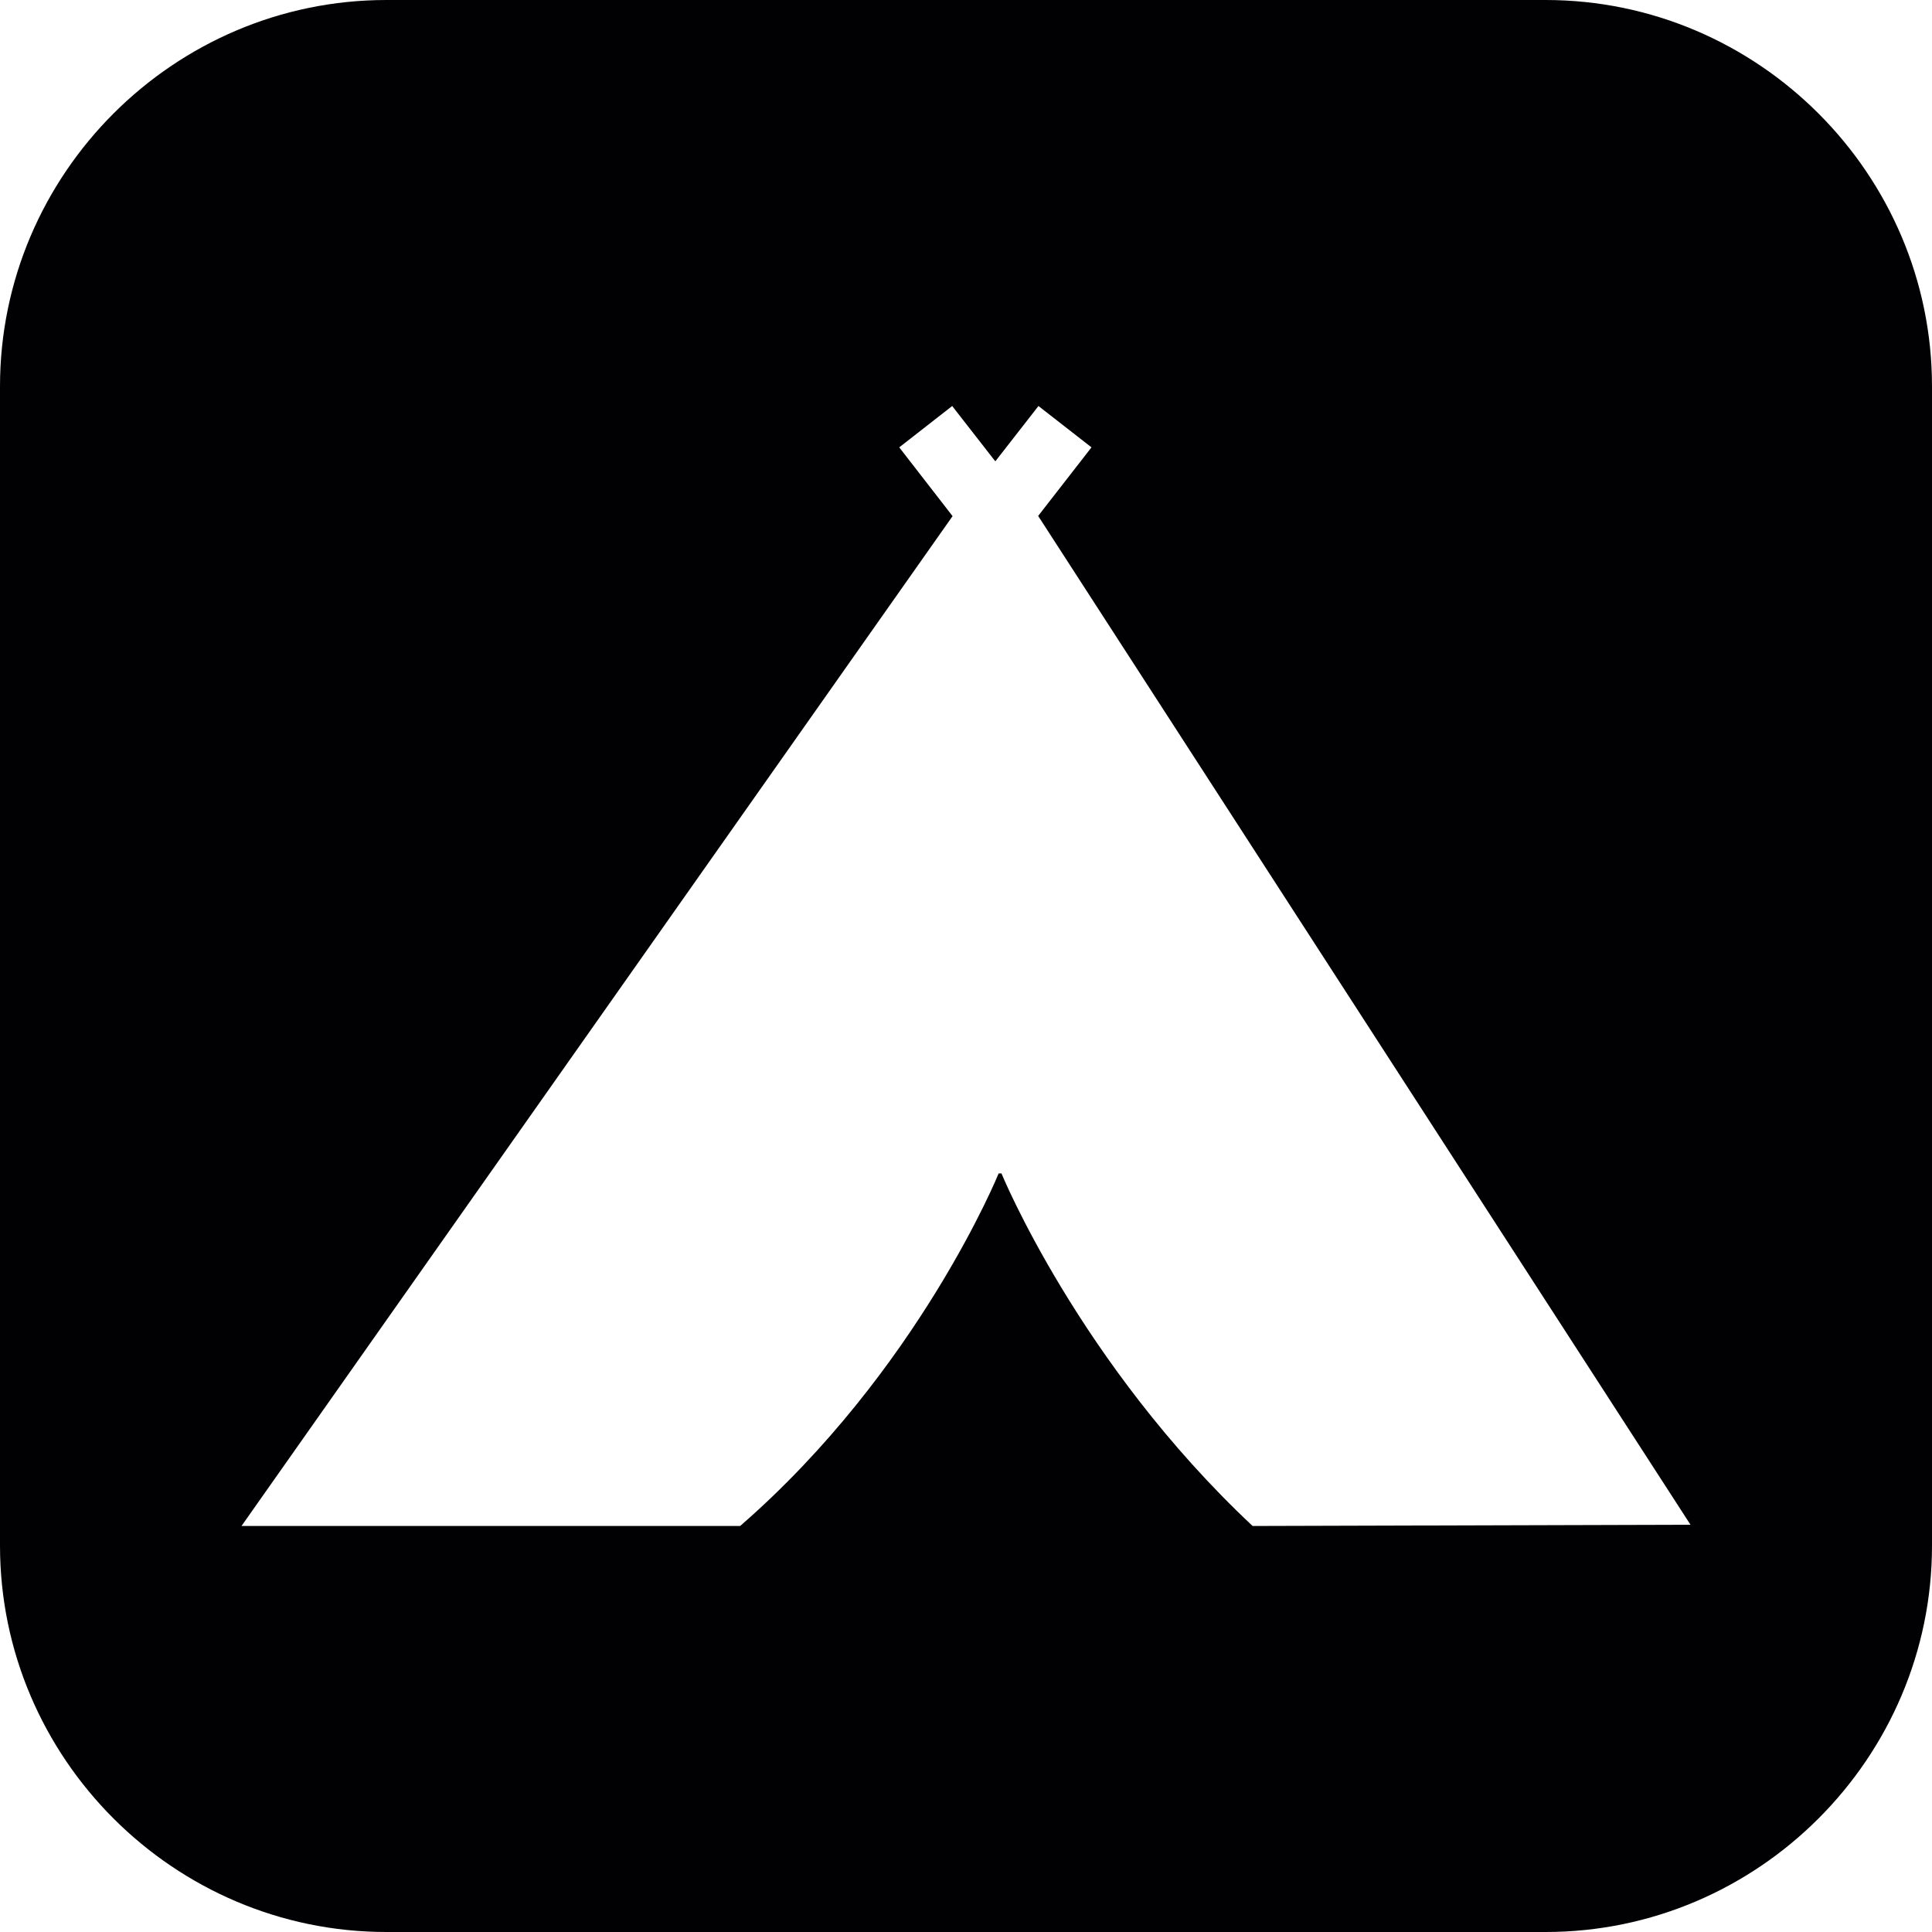
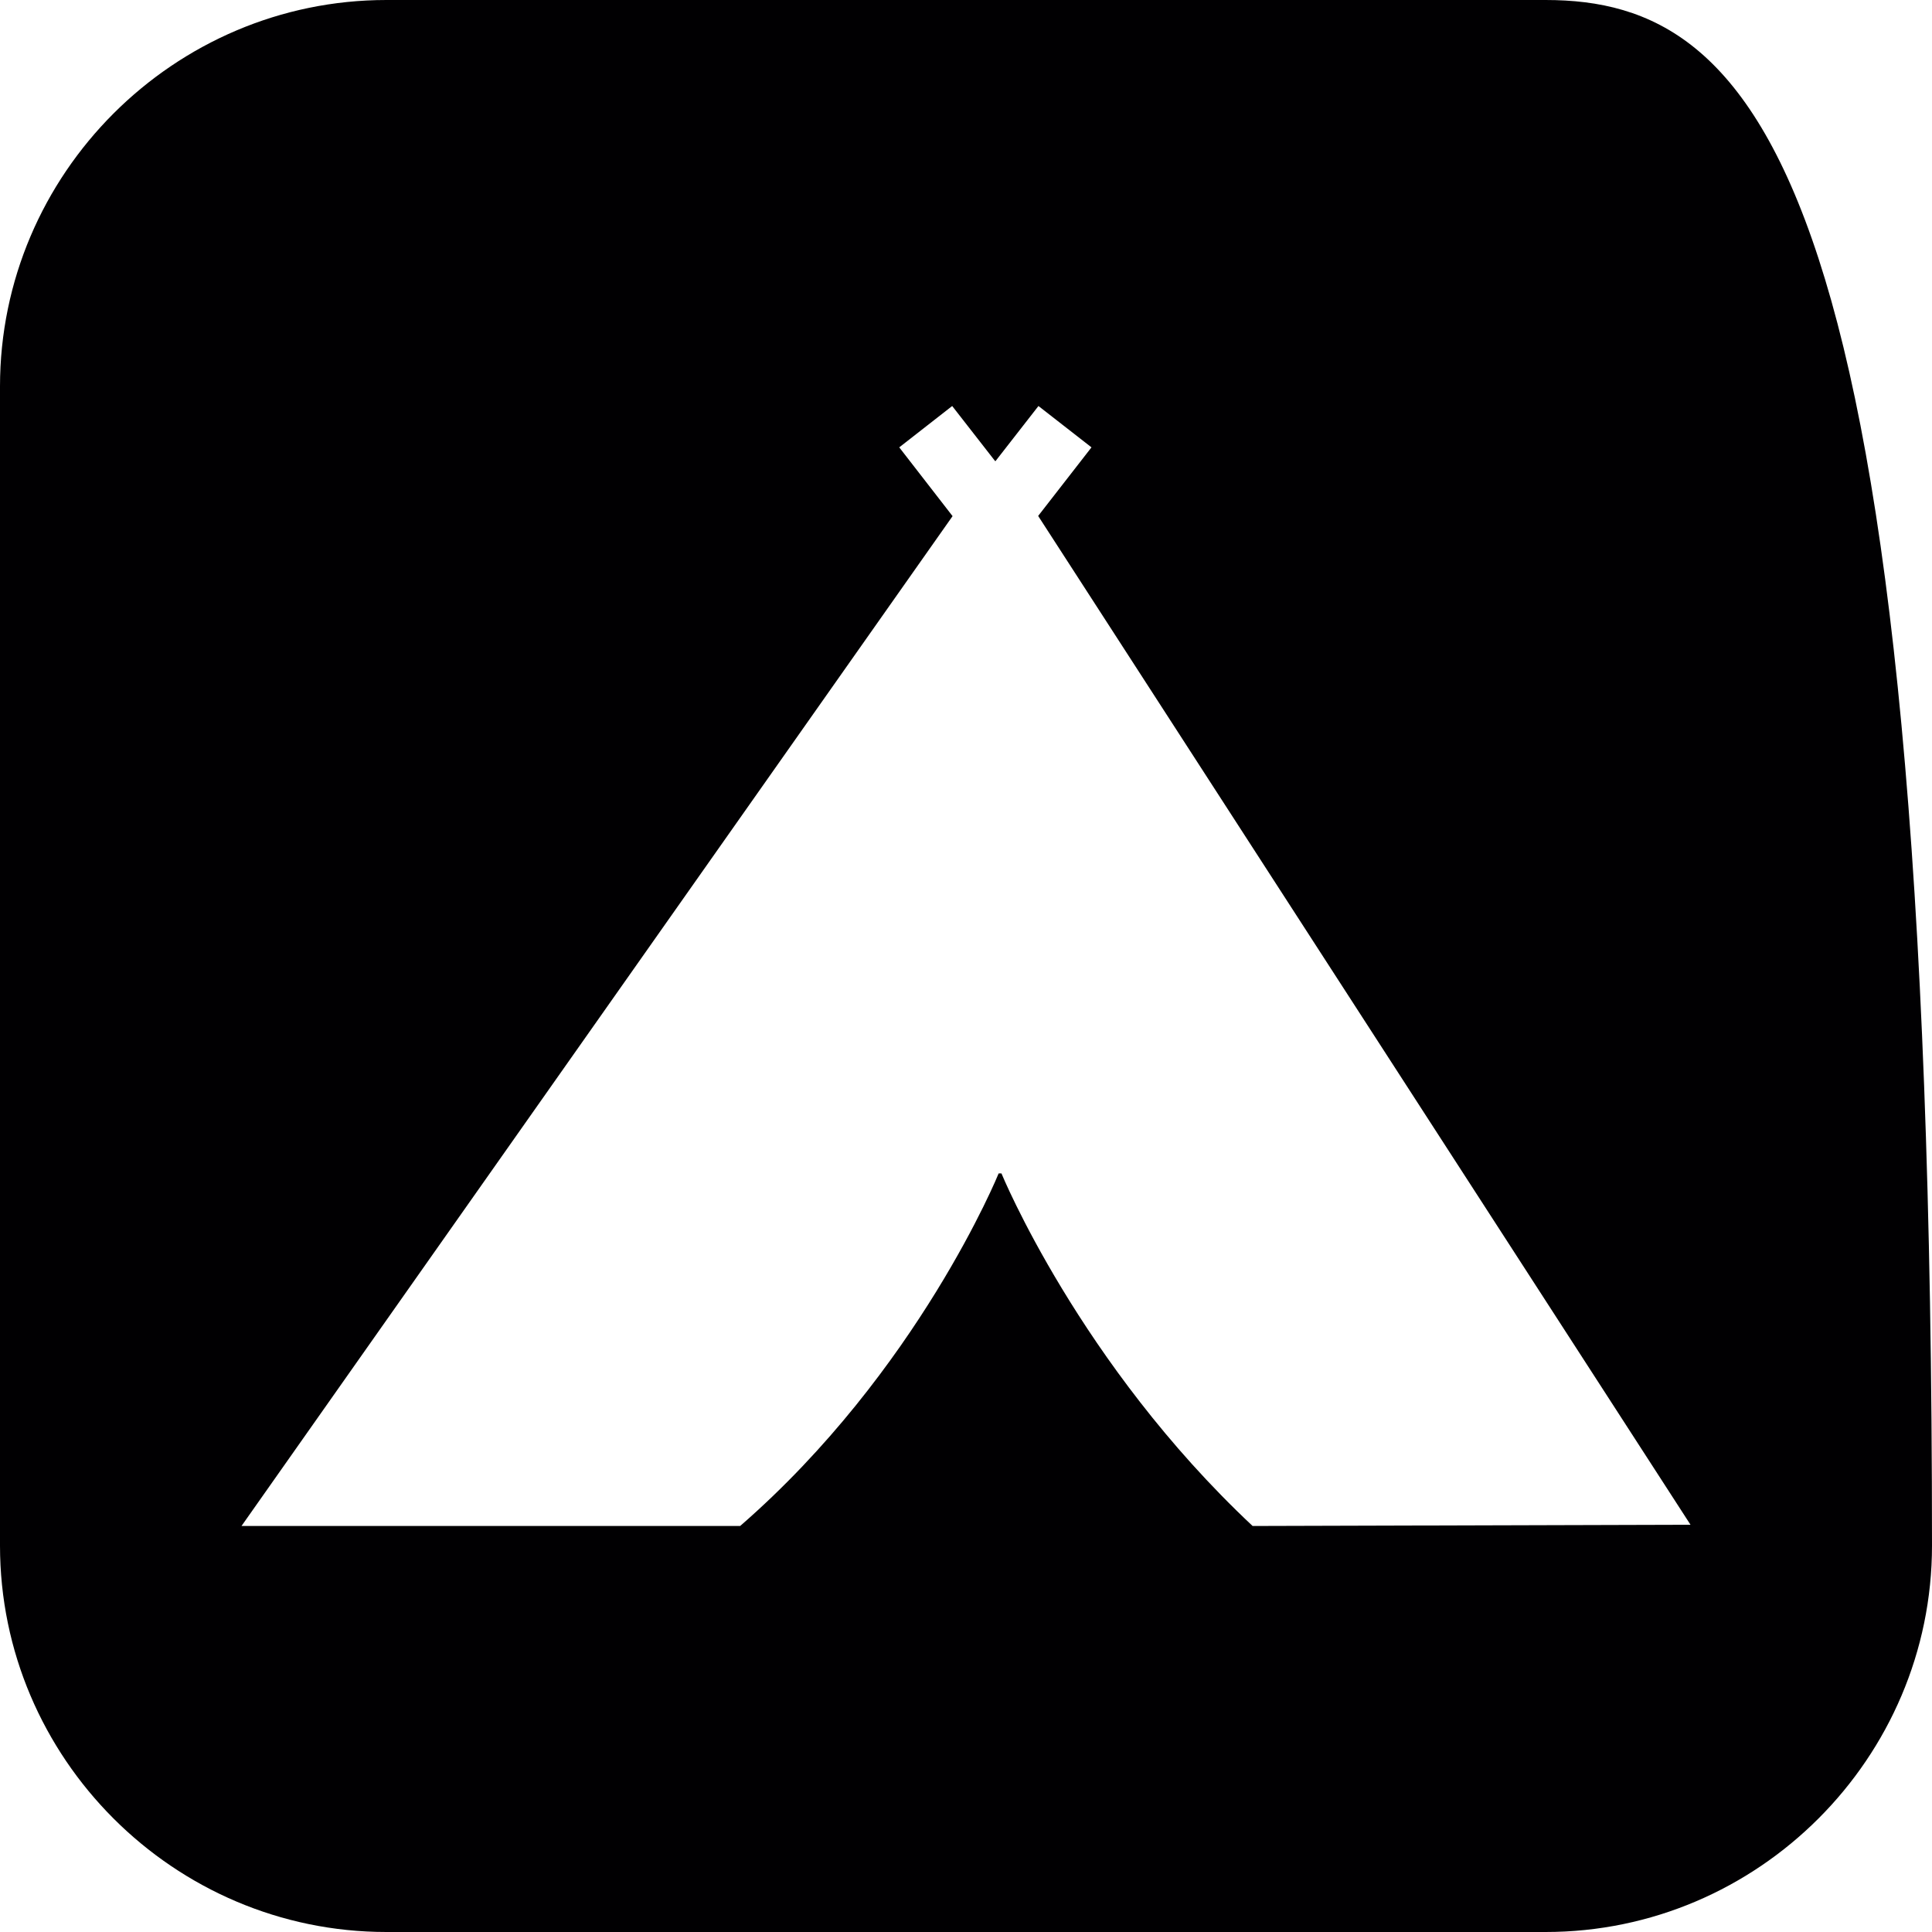
<svg xmlns="http://www.w3.org/2000/svg" version="1.1" id="Capa_1" x="0px" y="0px" width="20px" height="20px" viewBox="0 0 20 20" style="enable-background:new 0 0 20 20;" xml:space="preserve">
-   <path style="fill:#010002;" d="M16,0H4C1.8,0,0,1.8,0,4v12c0,2.2,1.8,4,4,4h12c2.2,0,4-1.8,4-4V4C20,1.8,18.2,0,16,0z   M12.967,15.797c-1.793-1.681-2.6-3.65-2.6-3.65h-0.029c0,0-0.831,2.045-2.676,3.65H2.5L9.861,5.343L9.309,4.631l0.548-0.428  l0.445,0.571V4.771l0.003,0.003l0.445-0.571l0.549,0.428l-0.552,0.71L17.5,15.784L12.967,15.797z" />
+   <path style="fill:#010002;" d="M16,0H4C1.8,0,0,1.8,0,4v12c0,2.2,1.8,4,4,4h12c2.2,0,4-1.8,4-4C20,1.8,18.2,0,16,0z   M12.967,15.797c-1.793-1.681-2.6-3.65-2.6-3.65h-0.029c0,0-0.831,2.045-2.676,3.65H2.5L9.861,5.343L9.309,4.631l0.548-0.428  l0.445,0.571V4.771l0.003,0.003l0.445-0.571l0.549,0.428l-0.552,0.71L17.5,15.784L12.967,15.797z" />
  <g>
</g>
  <g>
</g>
  <g>
</g>
  <g>
</g>
  <g>
</g>
  <g>
</g>
  <g>
</g>
  <g>
</g>
  <g>
</g>
  <g>
</g>
  <g>
</g>
  <g>
</g>
  <g>
</g>
  <g>
</g>
  <g>
</g>
</svg>